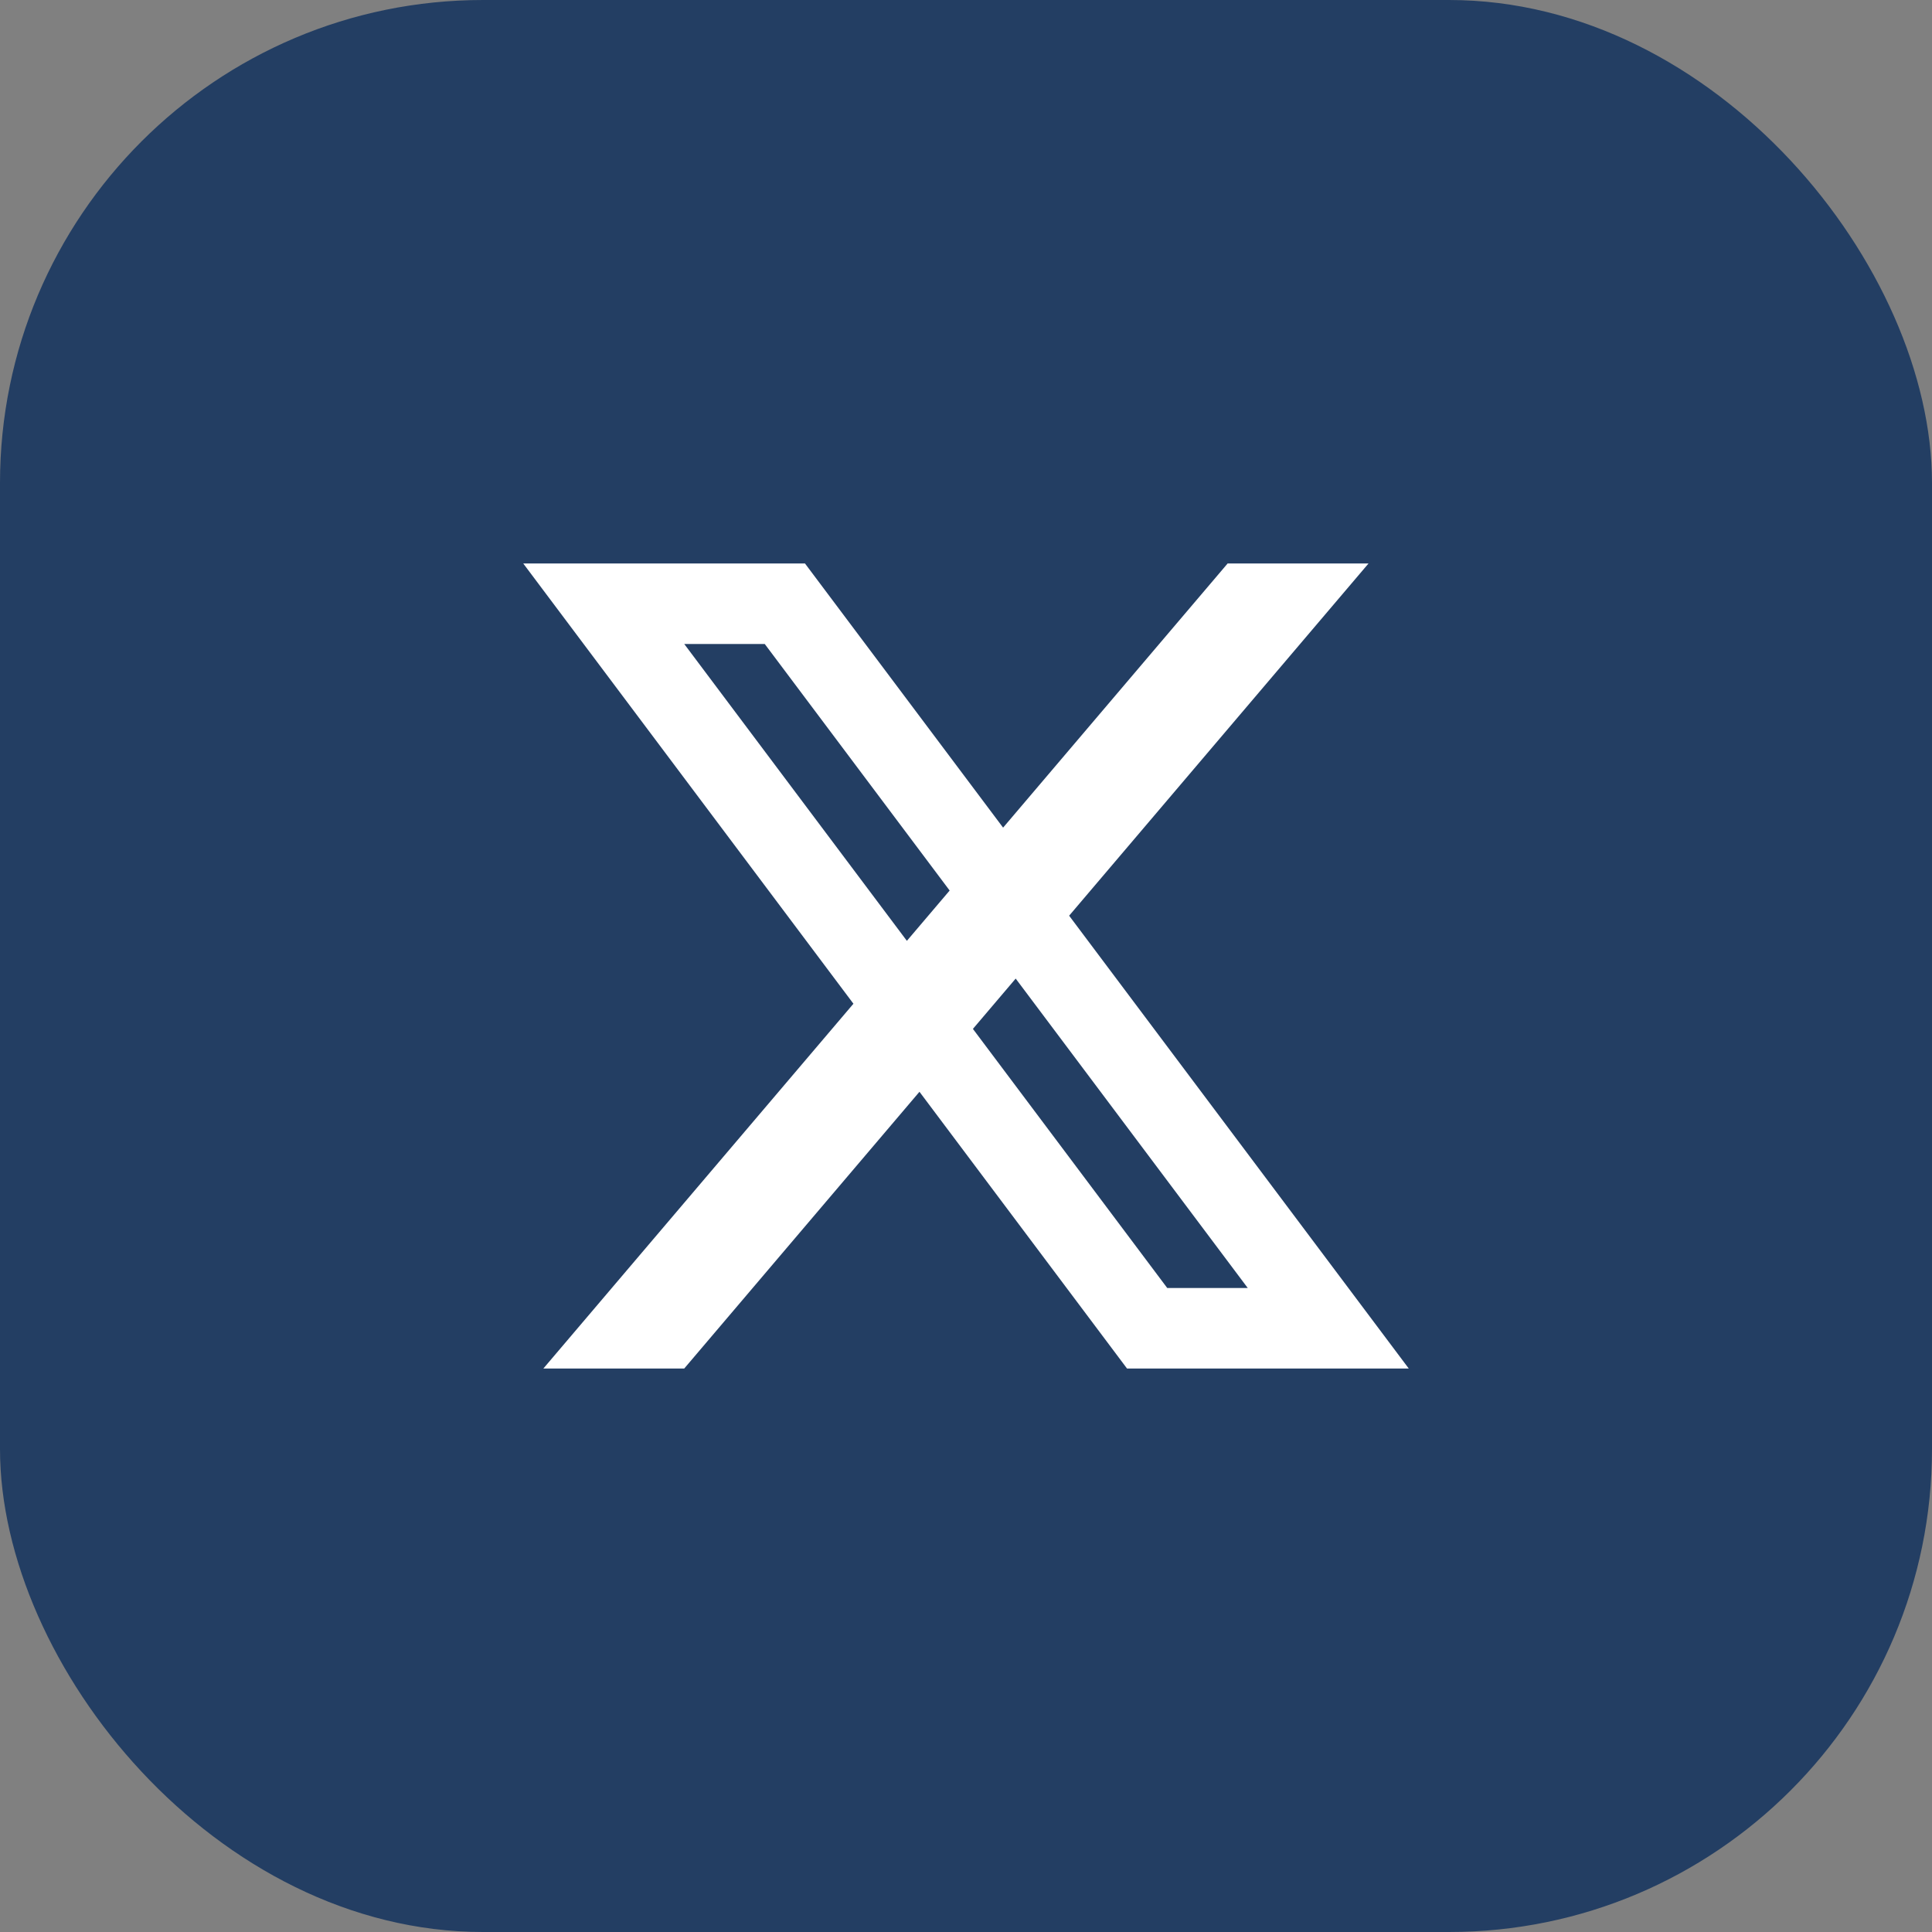
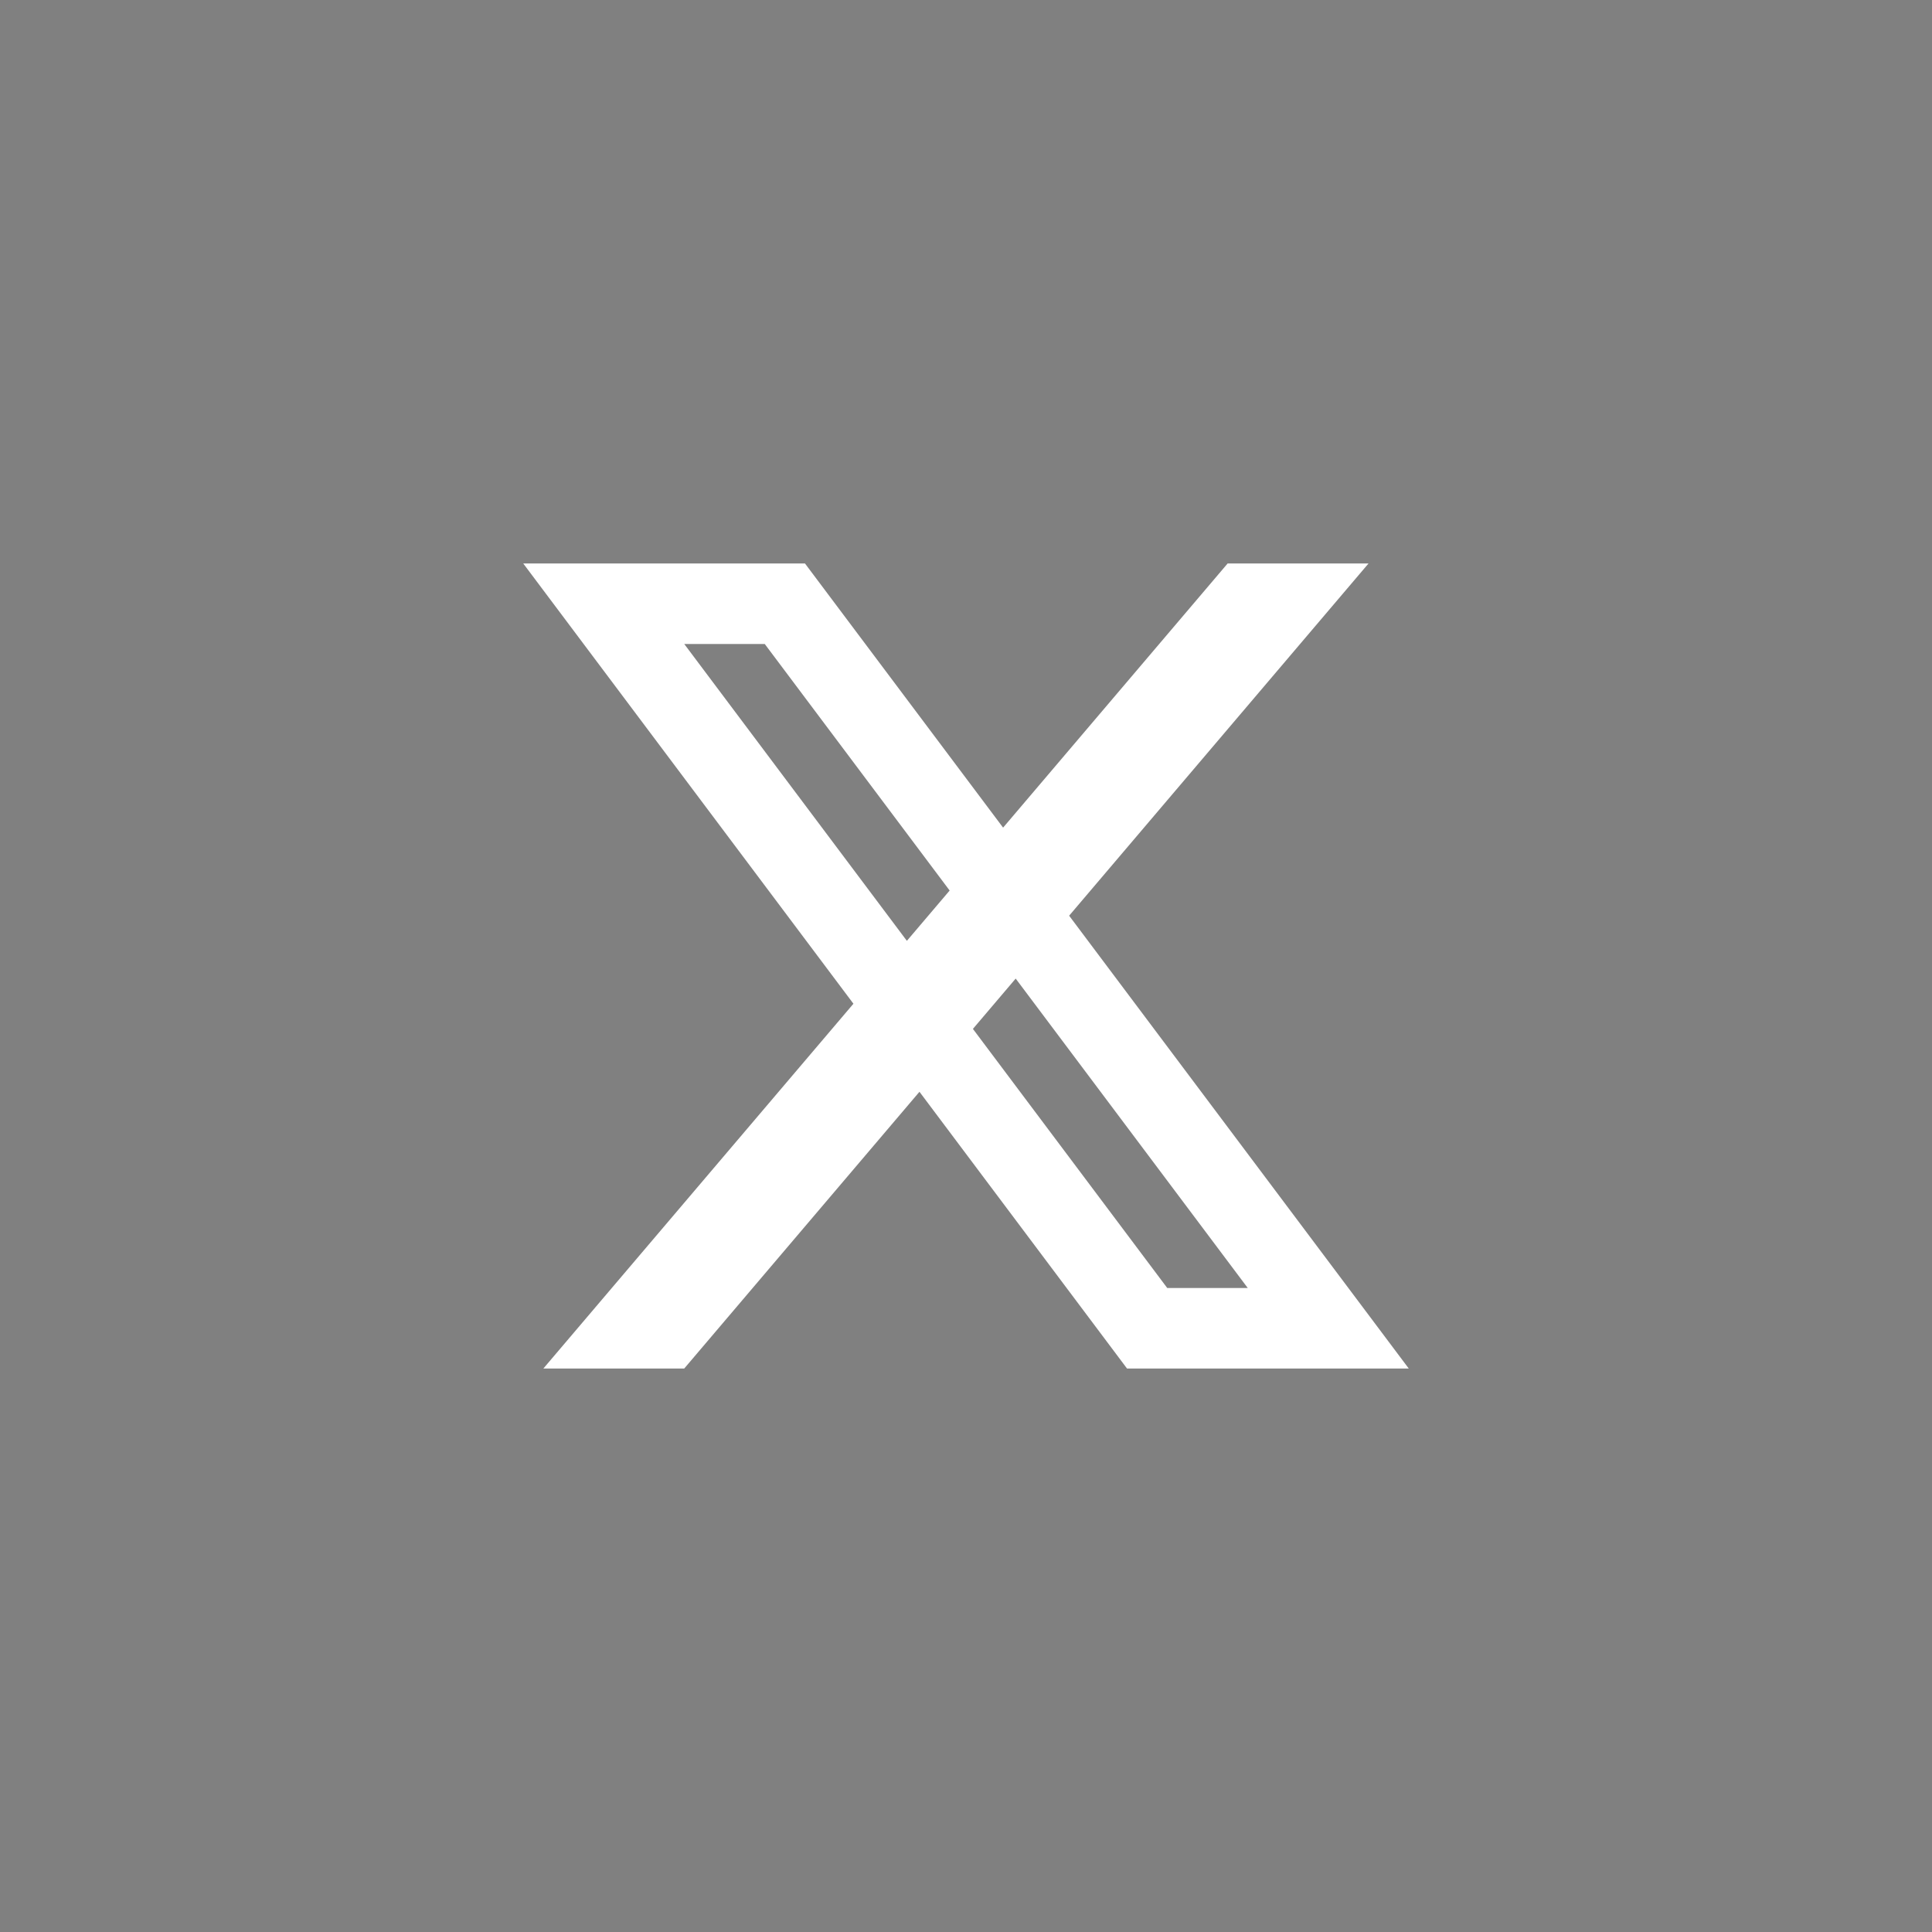
<svg xmlns="http://www.w3.org/2000/svg" width="80" height="80" viewBox="0 0 80 80" fill="none">
  <rect x="0" y="0" width="80" height="80" fill="#808080" stroke="none" />
-   <rect width="80" height="80" rx="20" fill="#233E63" />
  <path d="M21.667 23.333H25.833L50.833 56.667H46.667L21.667 23.333ZM29.167 23.333H33.333L58.333 56.667H54.167L29.167 23.333ZM25 23.333H33.333V26.667H25V23.333ZM46.667 53.333H55V56.667H46.667V53.333ZM50.833 23.333H56.667L28.333 56.667H22.5L50.833 23.333Z" fill="white" />
</svg>